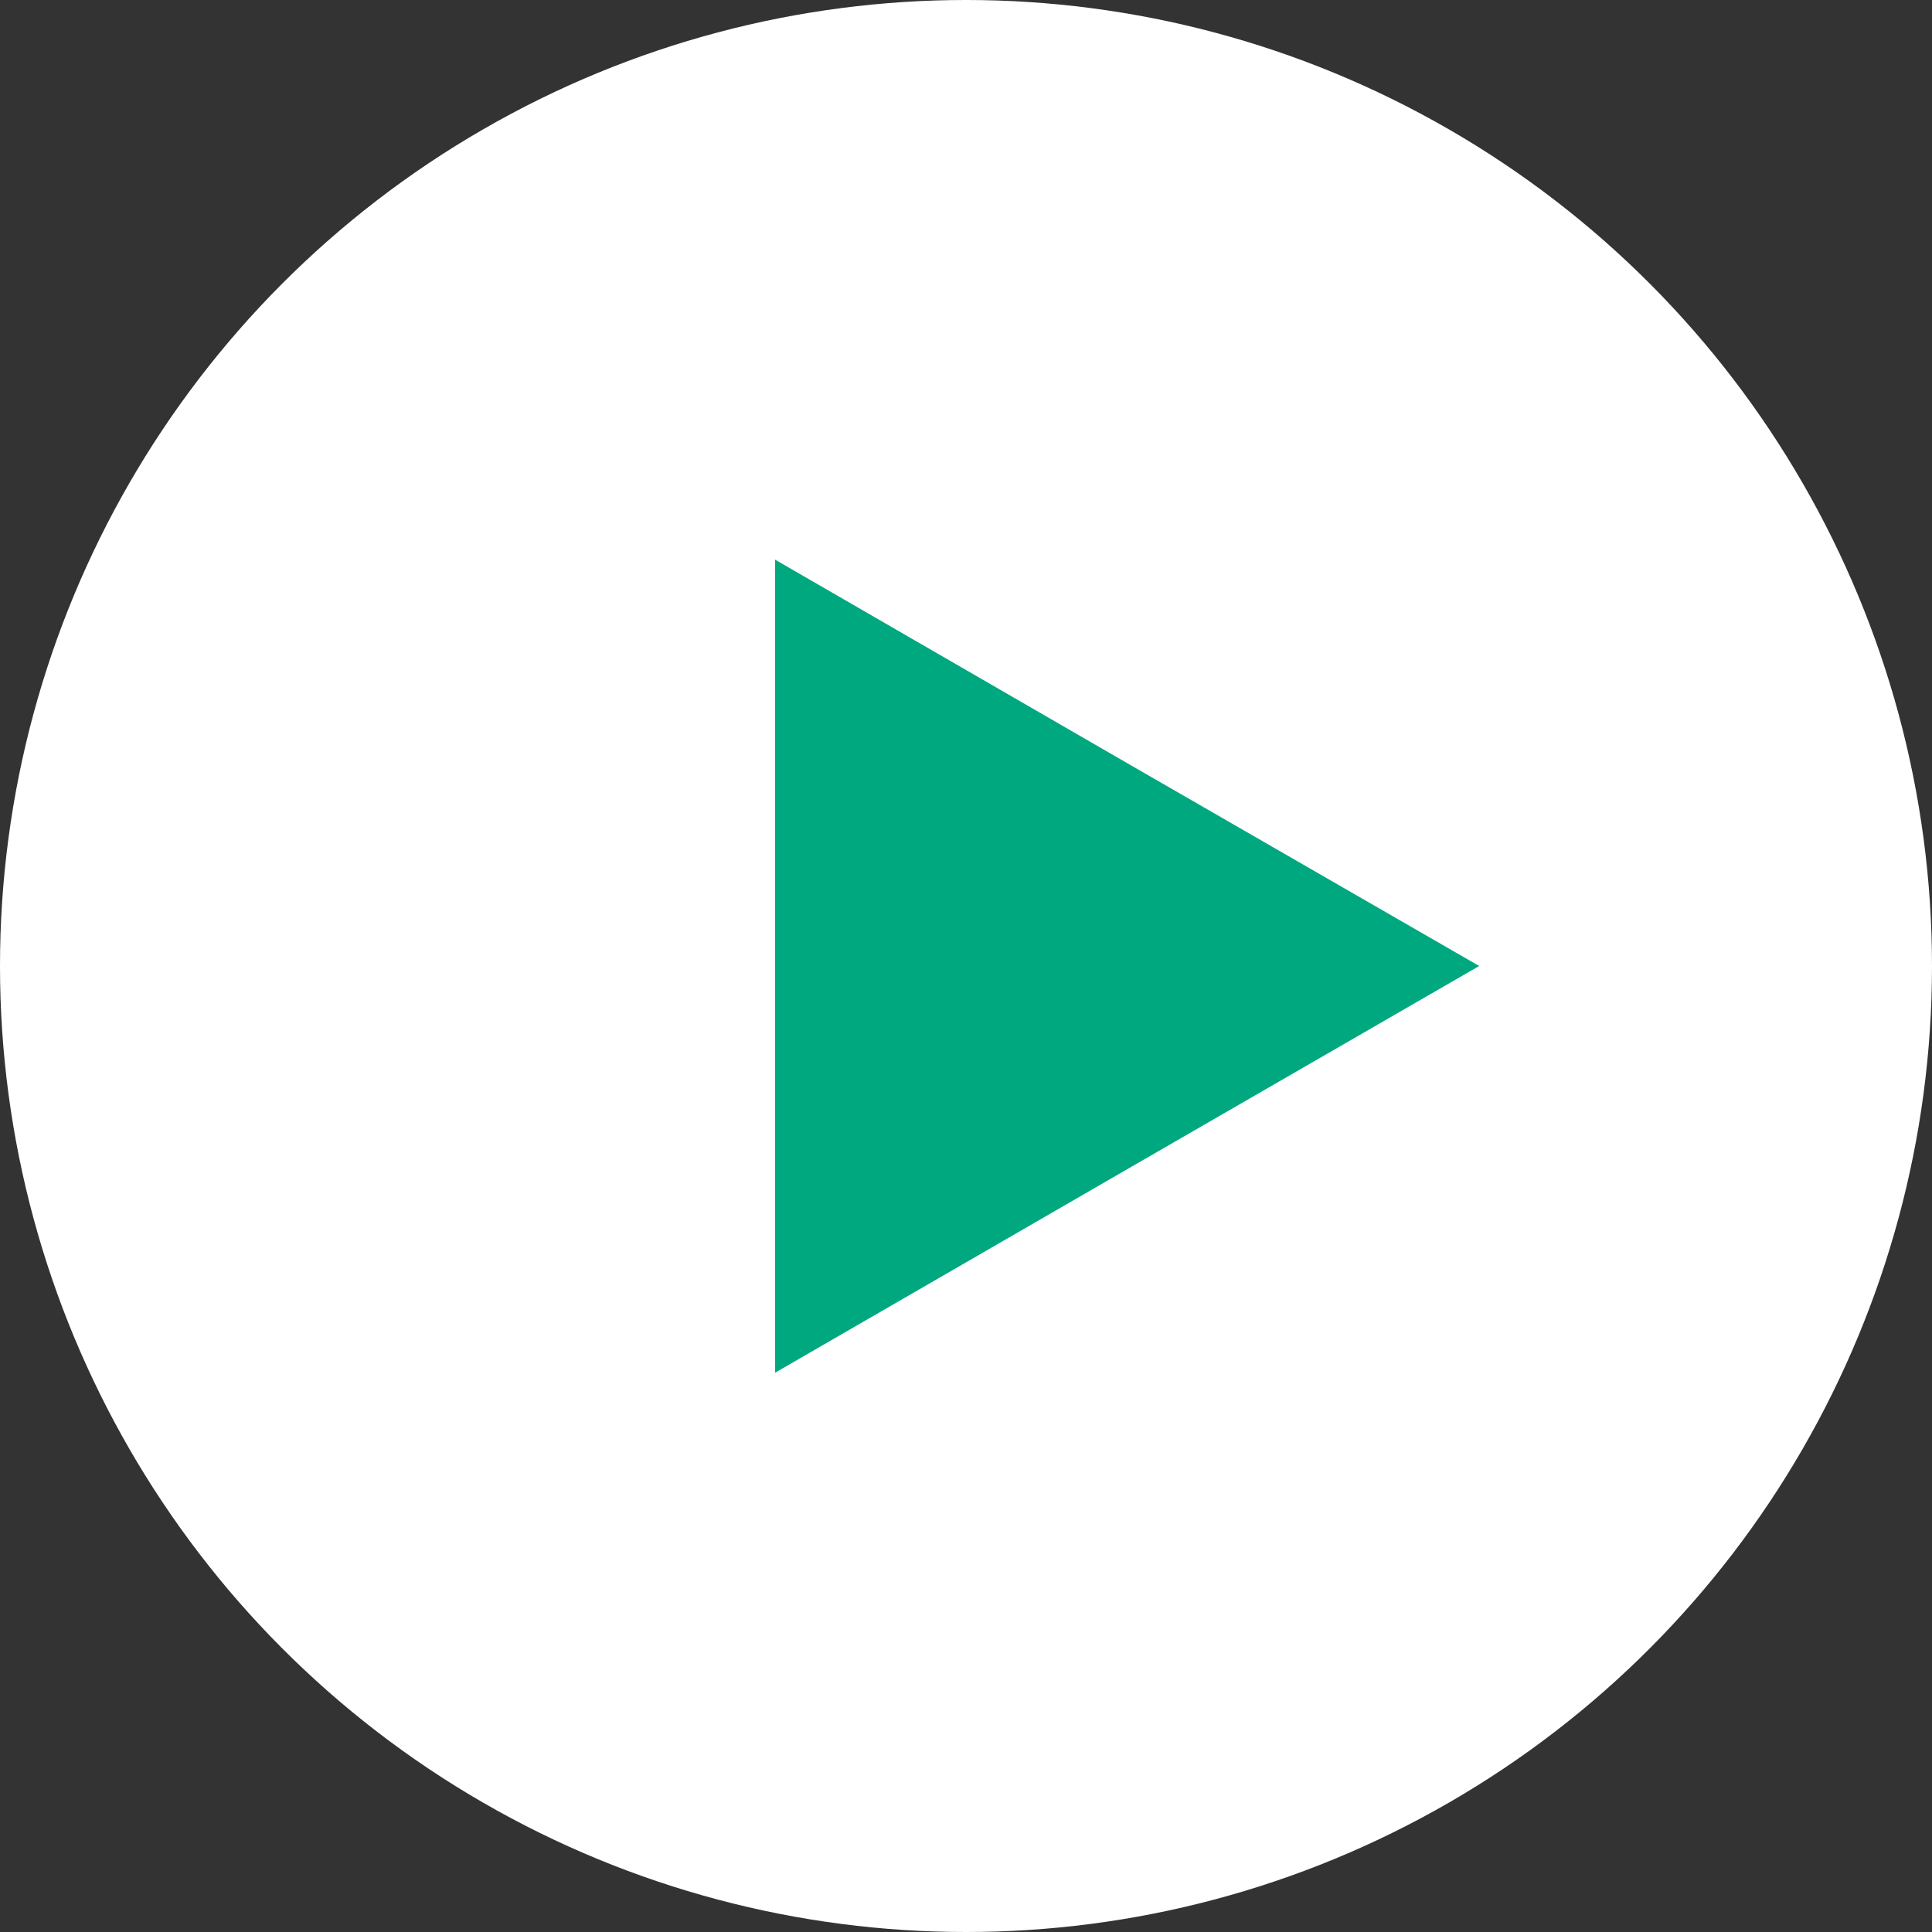
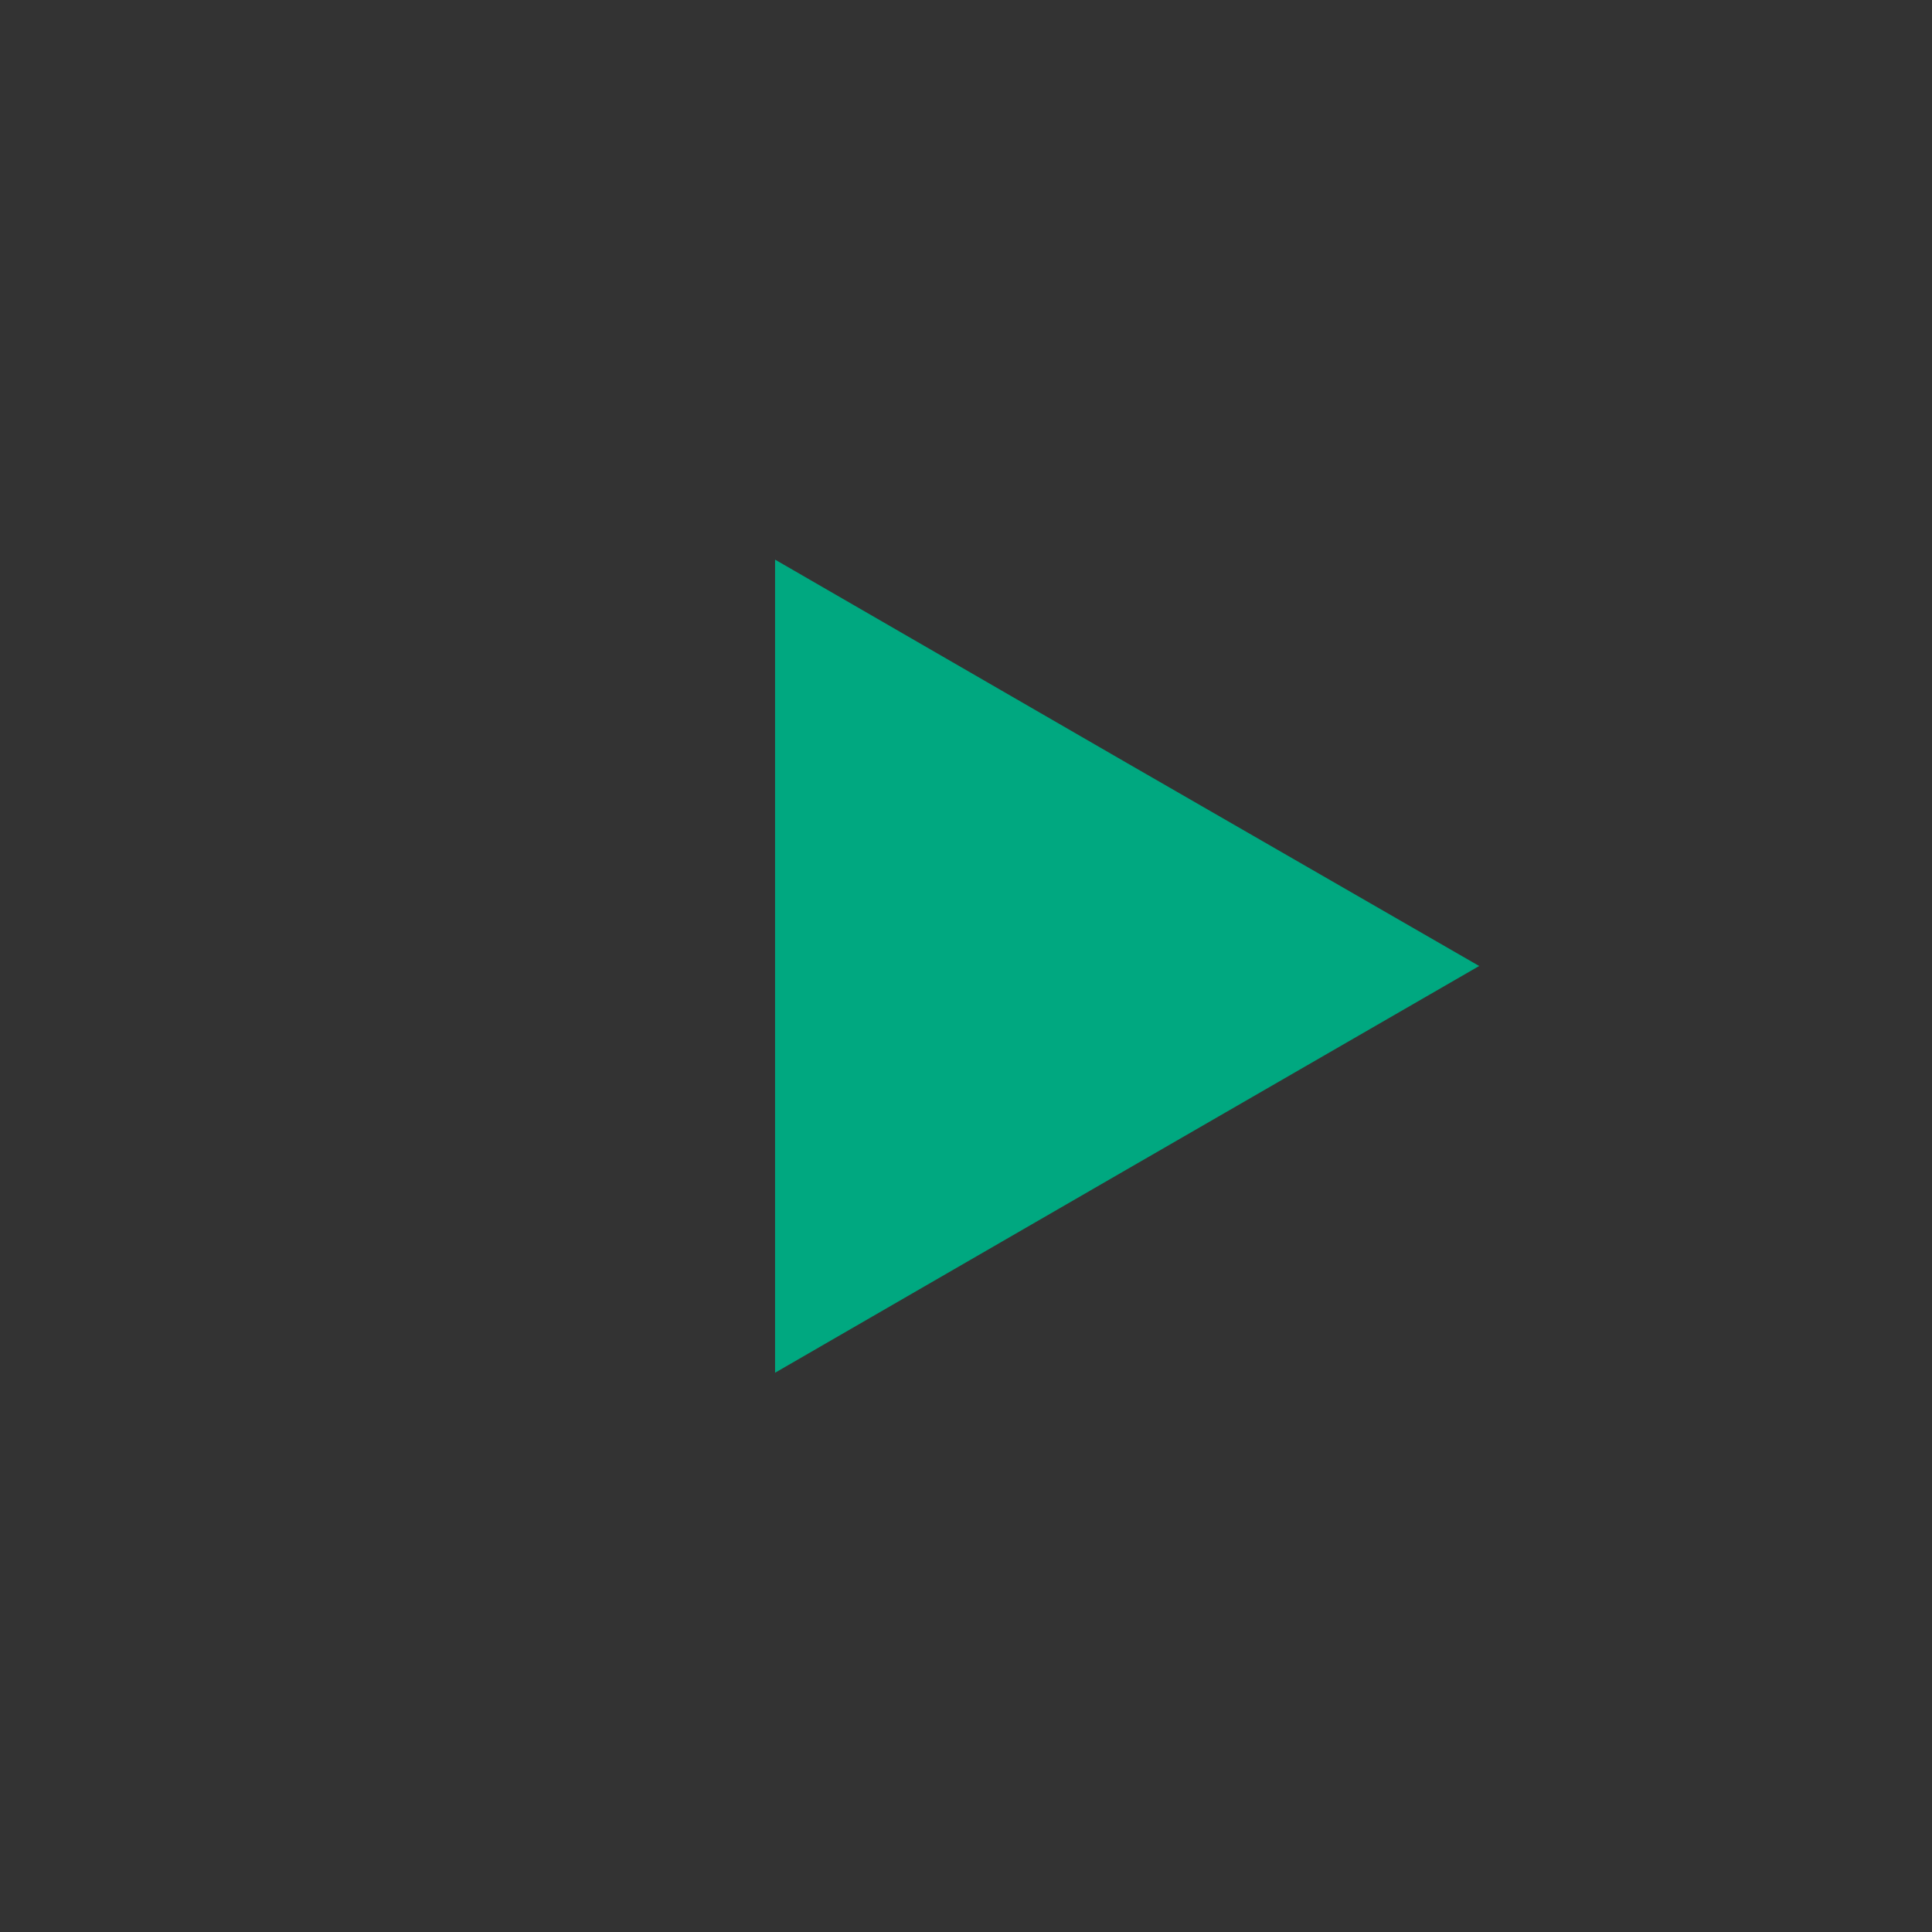
<svg xmlns="http://www.w3.org/2000/svg" viewBox="0 0 52.82 52.82">
  <rect x="0" y="0" width="52.82" height="52.82" fill="#333333" stroke="none" />
  <defs>
    <style>.cls-1{fill:#fff;}.cls-2{fill:#00a880;}</style>
  </defs>
  <title>Asset 6</title>
  <g id="Layer_2" data-name="Layer 2">
    <g id="Layer_6" data-name="Layer 6">
-       <circle class="cls-1" cx="26.41" cy="26.41" r="26.41" />
      <polygon class="cls-2" points="40.44 26.41 30.81 31.97 21.19 37.53 21.19 26.41 21.19 15.3 30.81 20.86 40.44 26.41" />
    </g>
  </g>
</svg>